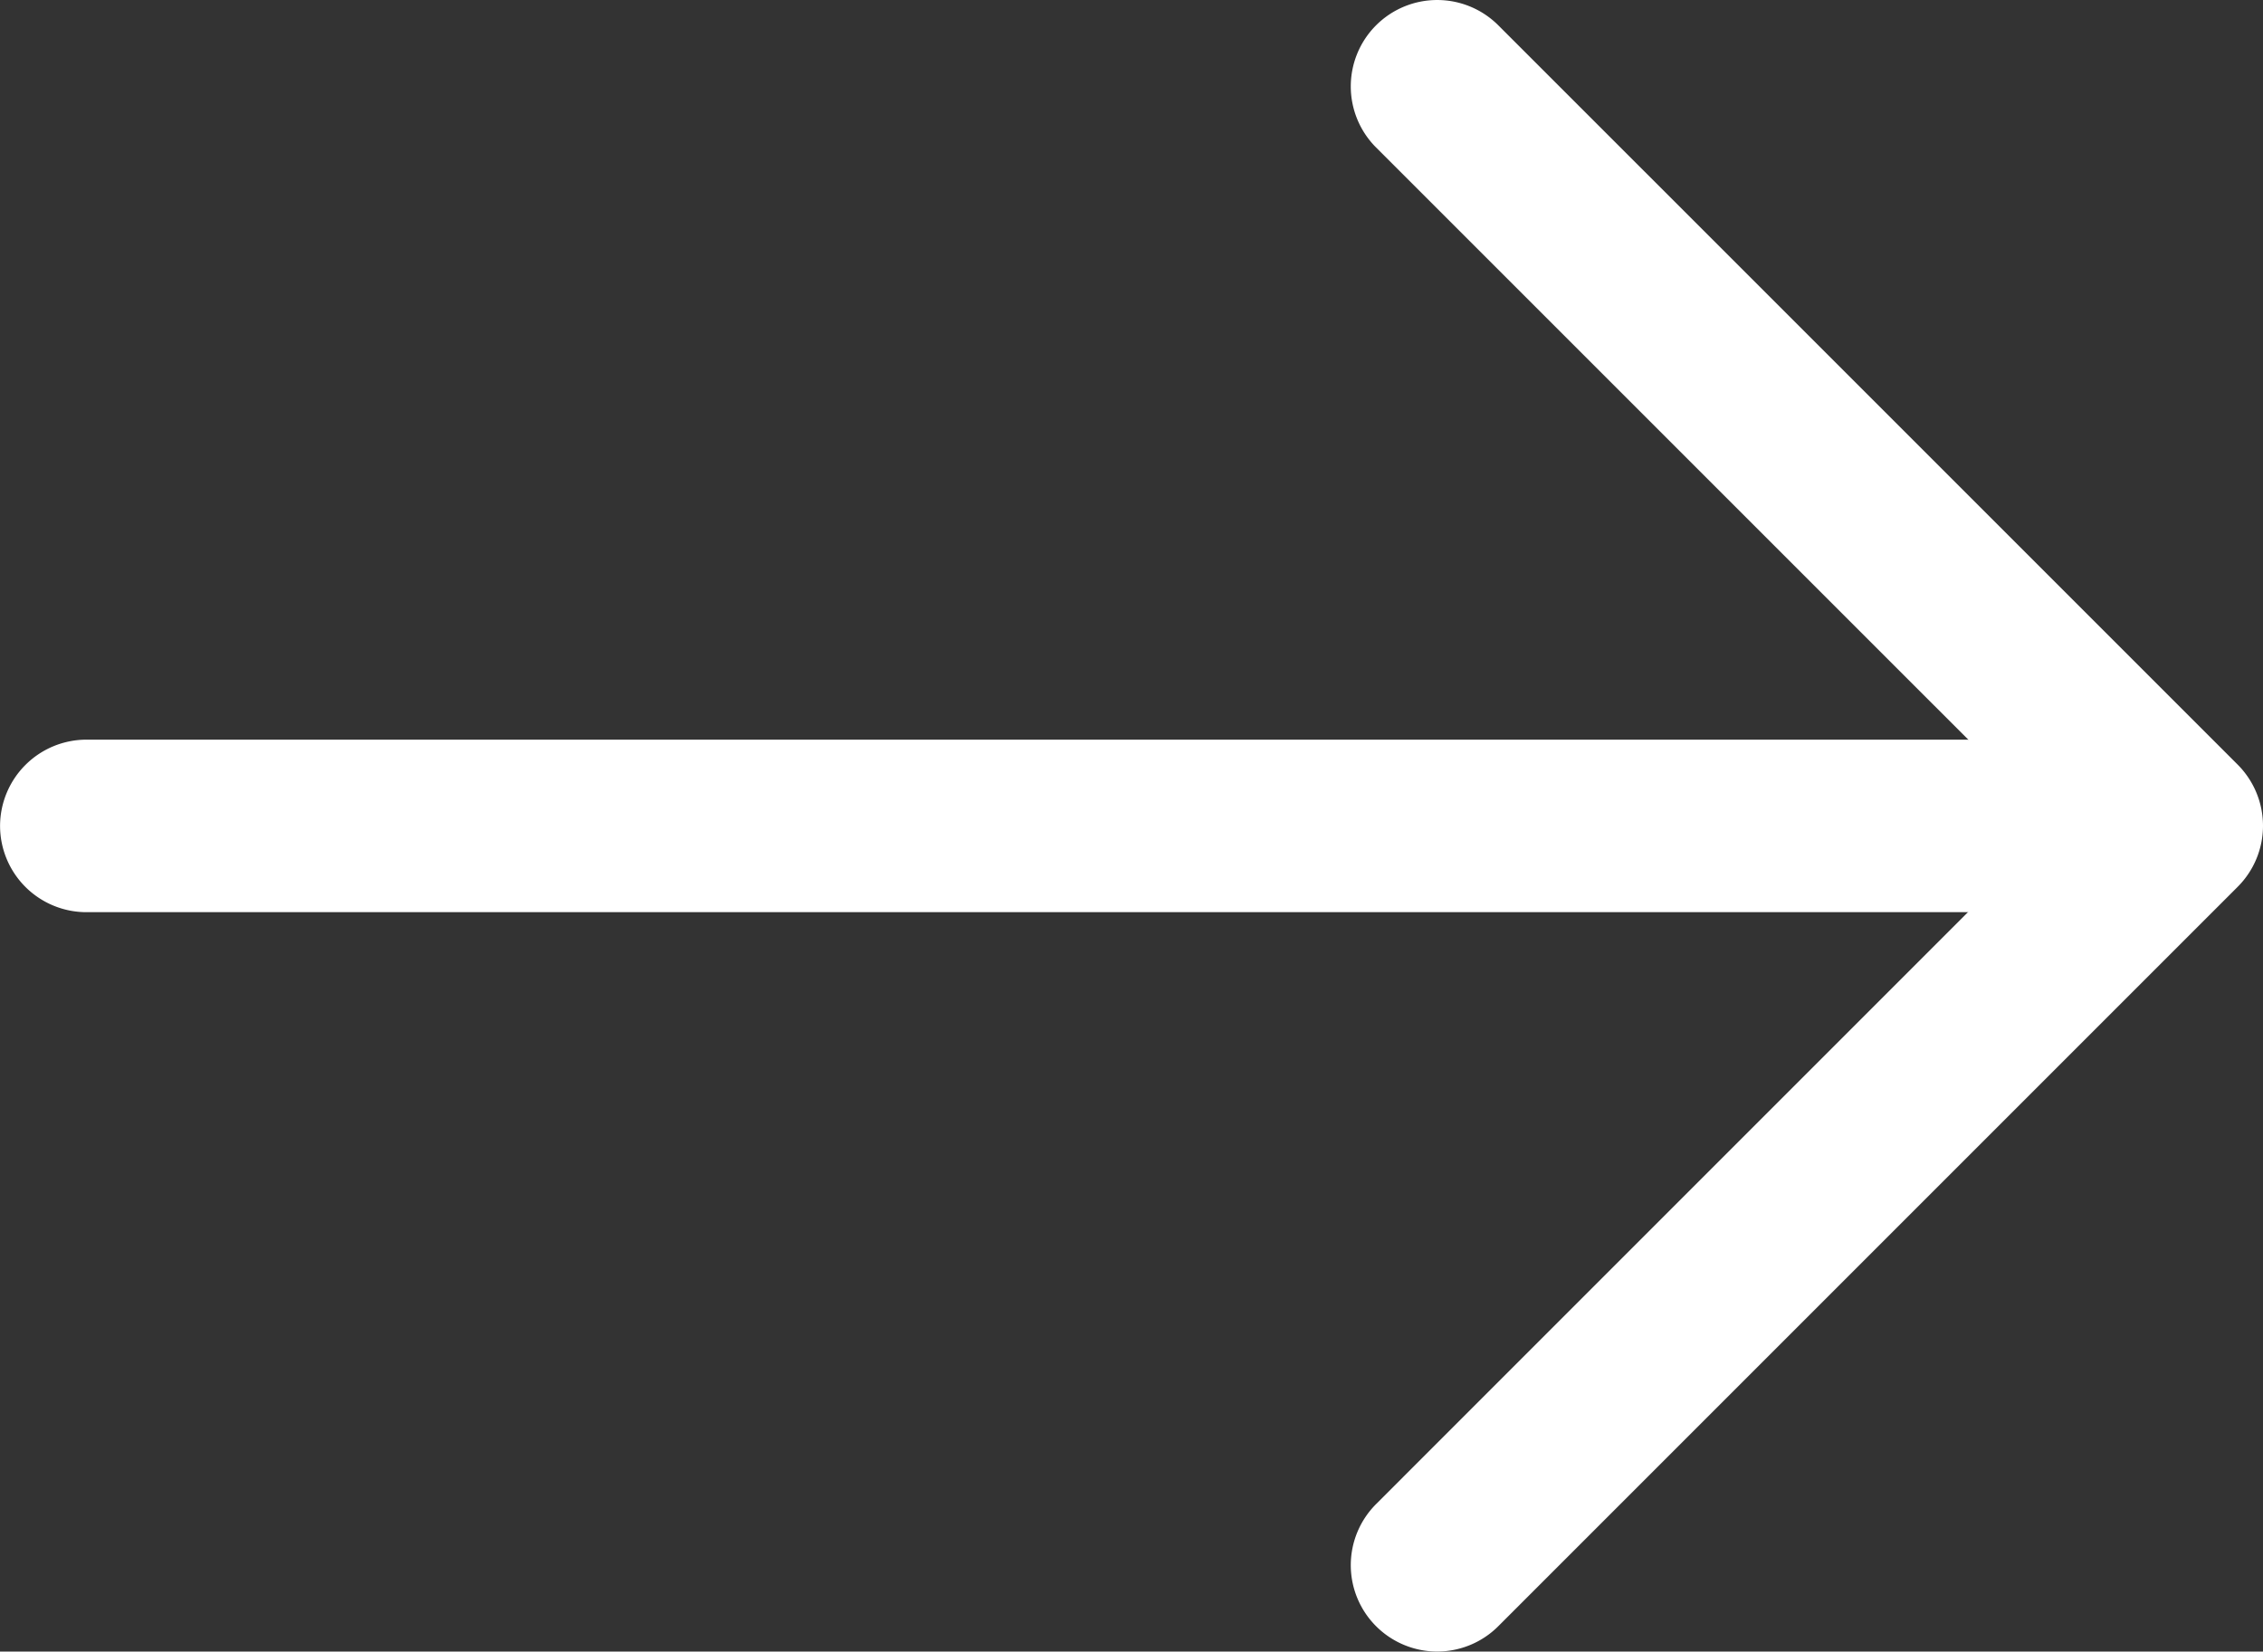
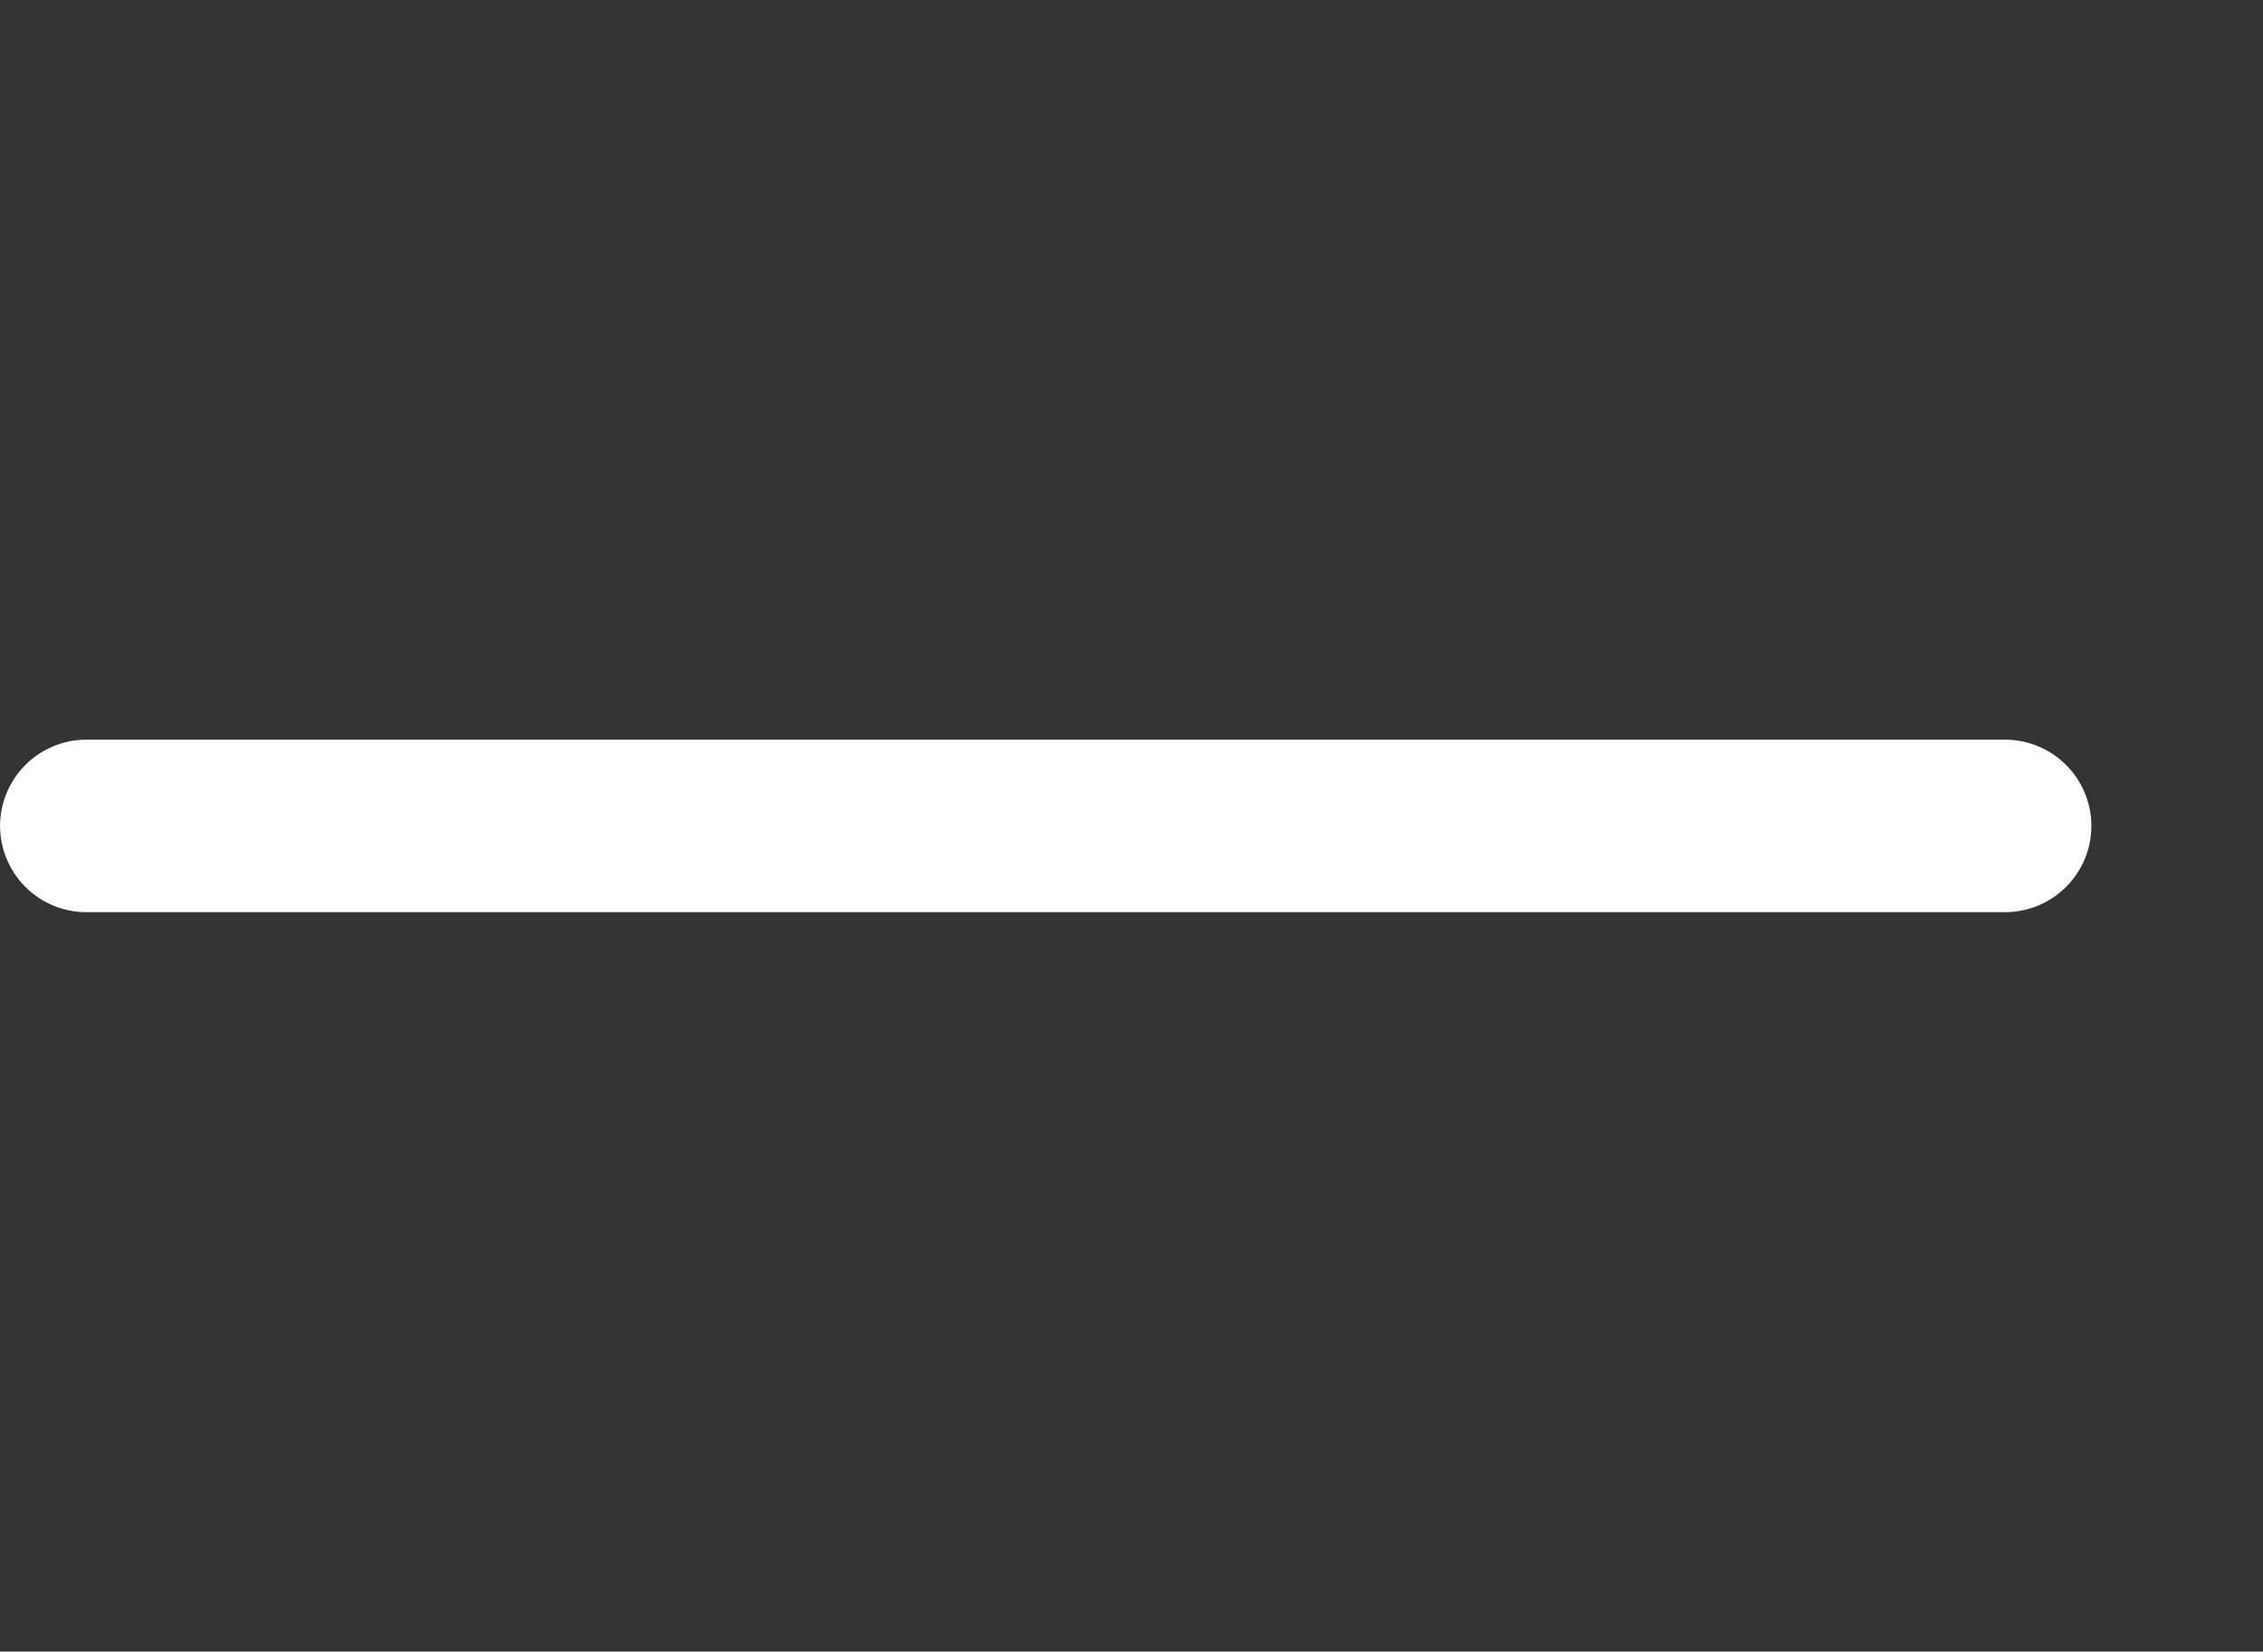
<svg xmlns="http://www.w3.org/2000/svg" width="34.735" height="25.35" viewBox="0 0 34.735 25.35">
  <rect x="0" y="0" width="34.735" height="25.35" fill="#333333" stroke="none" />
  <g id="Group_44" data-name="Group 44" transform="translate(0 0)">
    <path id="Path_37" data-name="Path 37" d="M-5433.226,6642.522a1.326,1.326,0,0,1-1.326,1.326H-5464a1.326,1.326,0,0,1-1.326-1.326A1.327,1.327,0,0,1-5464,6641.2h29.45A1.327,1.327,0,0,1-5433.226,6642.522Z" transform="translate(5465.327 -6629.847)" fill="#fff" />
-     <path id="Path_38" data-name="Path 38" d="M-5432.422,6643.522a1.324,1.324,0,0,1-.389.938l-11.349,11.349a1.326,1.326,0,0,1-1.875,0,1.325,1.325,0,0,1,0-1.875l10.411-10.412-10.411-10.41a1.326,1.326,0,0,1,0-1.876,1.327,1.327,0,0,1,1.875,0l11.349,11.348A1.33,1.33,0,0,1-5432.422,6643.522Z" transform="translate(5467.157 -6630.848)" fill="#fff" />
  </g>
</svg>